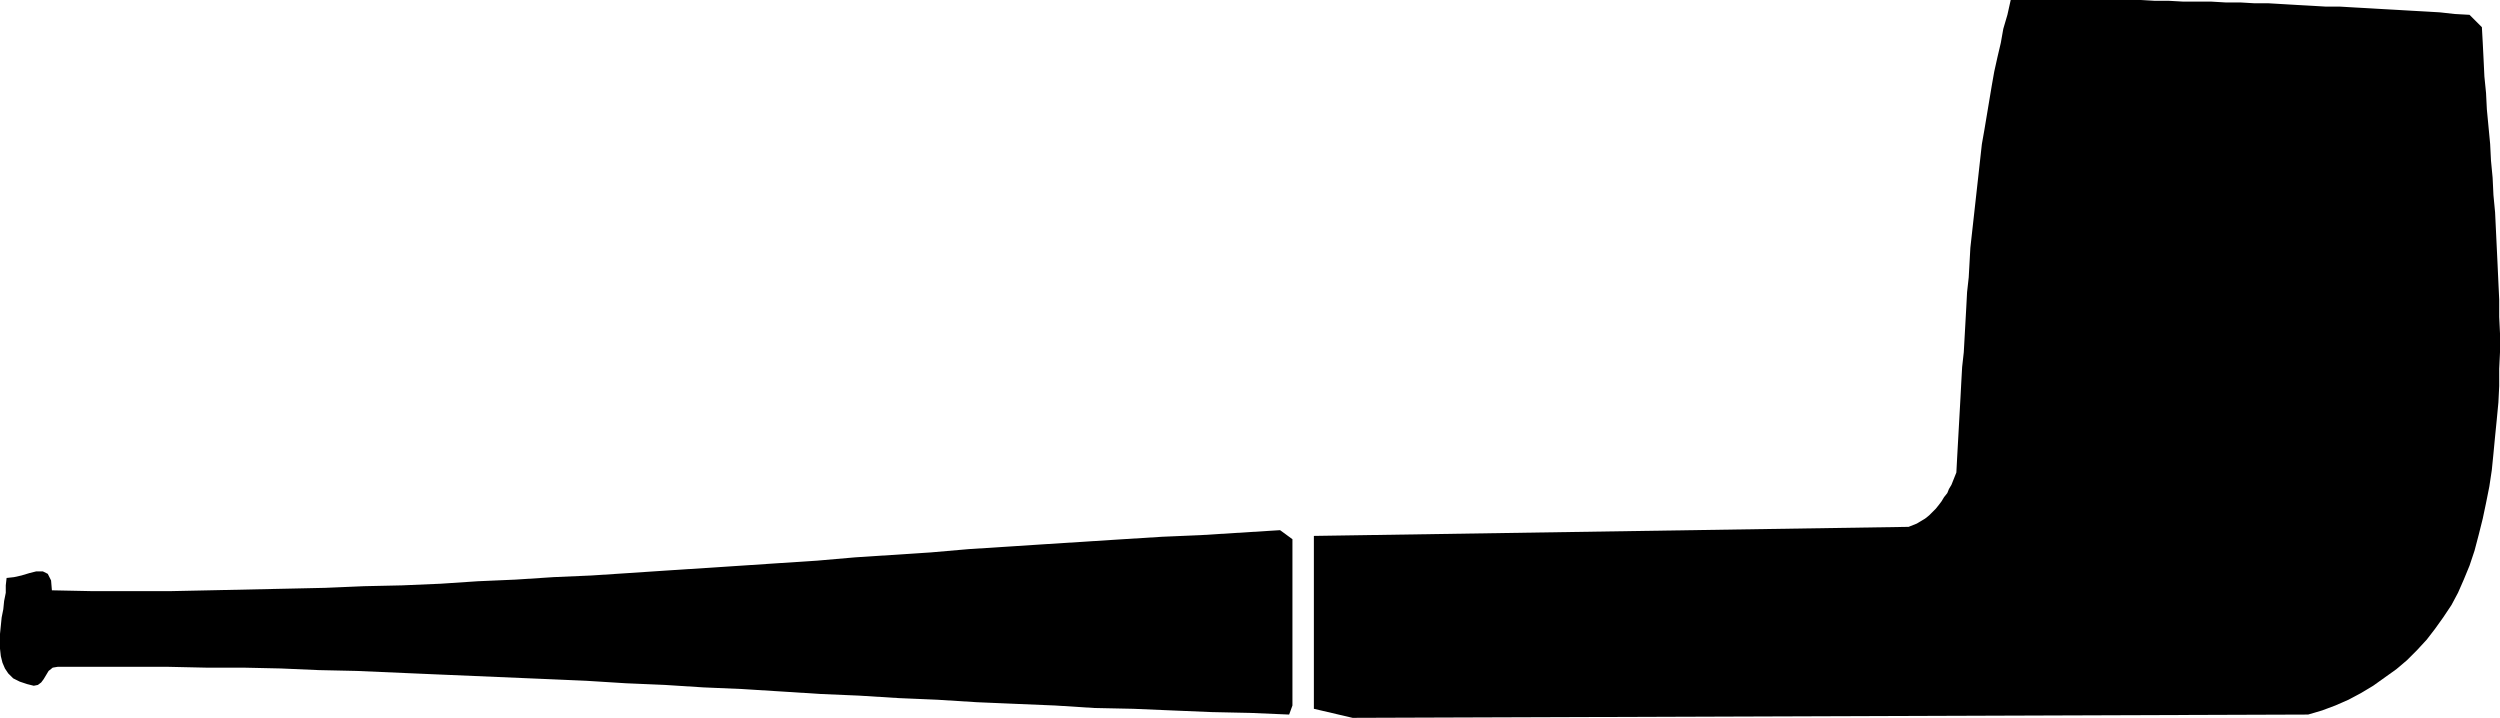
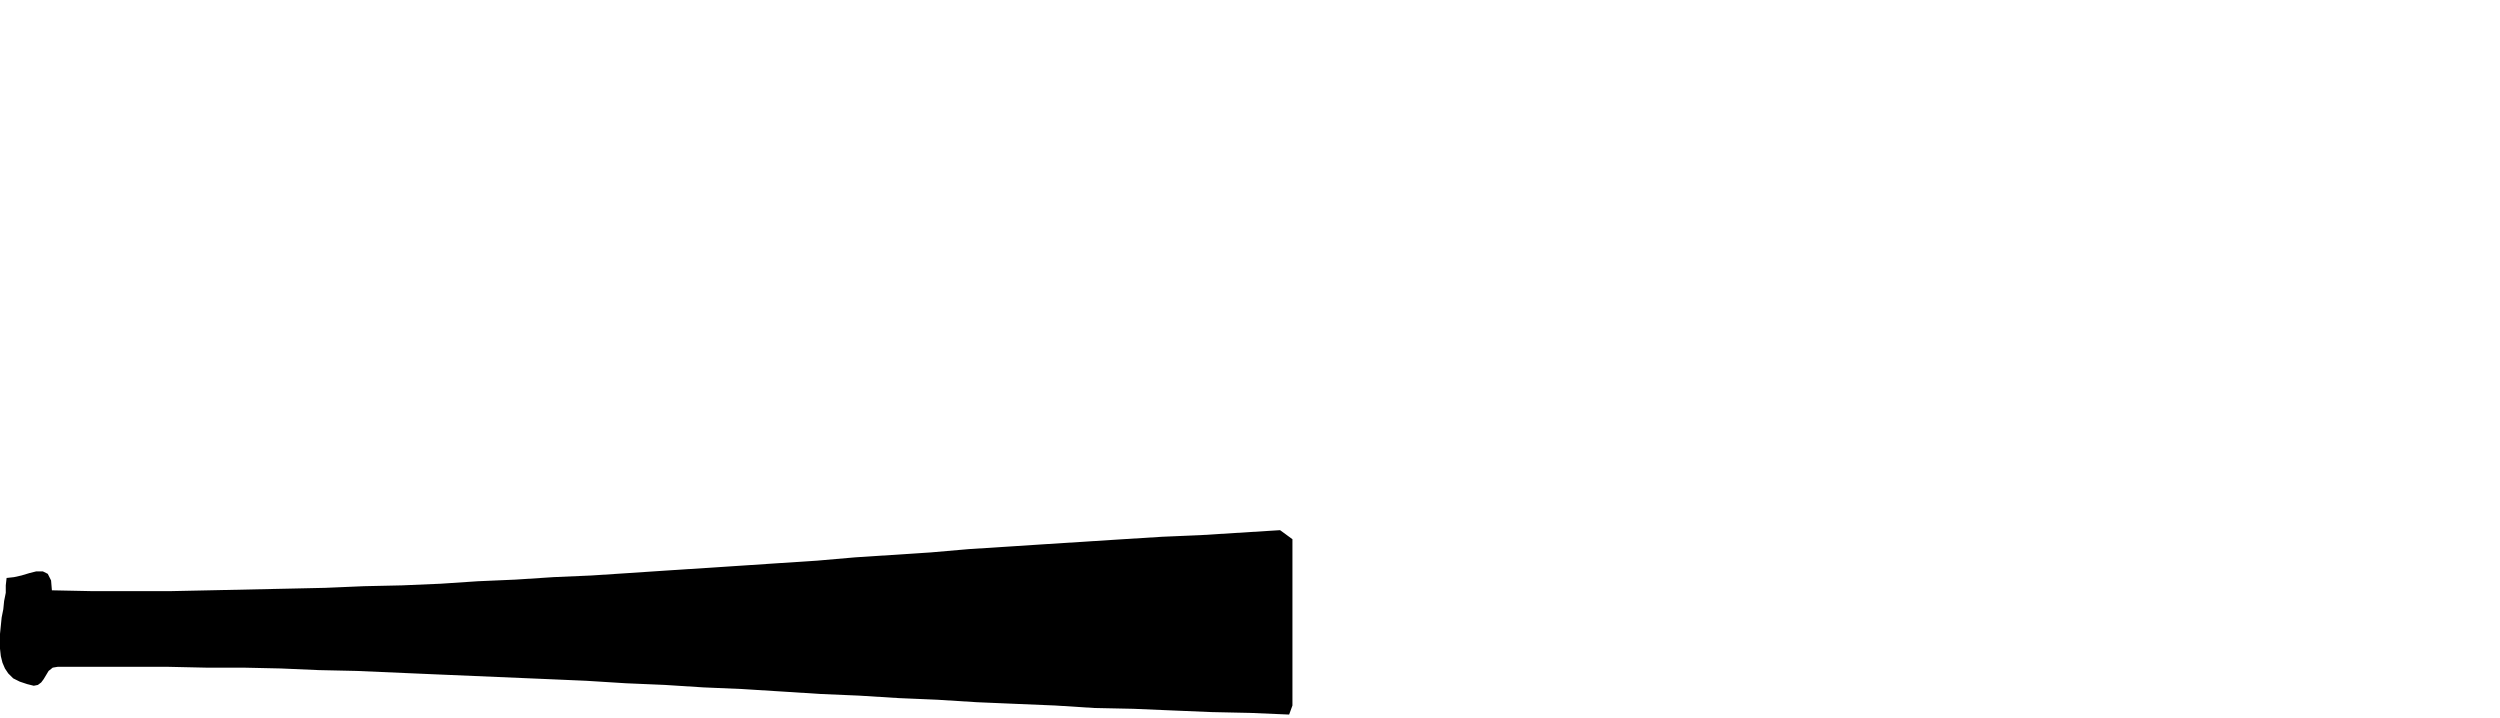
<svg xmlns="http://www.w3.org/2000/svg" xmlns:ns1="http://sodipodi.sourceforge.net/DTD/sodipodi-0.dtd" xmlns:ns2="http://www.inkscape.org/namespaces/inkscape" version="1.0" width="129.766mm" height="37.262mm" id="svg2" ns1:docname="Pipe 18.wmf">
  <ns1:namedview id="namedview2" pagecolor="#ffffff" bordercolor="#000000" borderopacity="0.25" ns2:showpageshadow="2" ns2:pageopacity="0.0" ns2:pagecheckerboard="0" ns2:deskcolor="#d1d1d1" ns2:document-units="mm" />
  <defs id="defs1">
    <pattern id="WMFhbasepattern" patternUnits="userSpaceOnUse" width="6" height="6" x="0" y="0" />
  </defs>
-   <path style="fill:#000000;fill-opacity:1;fill-rule:evenodd;stroke:none" d="m 486.9,5.33 -2.424,-2.423 -2.909,-0.162 -2.909,-0.323 -2.747,-0.162 -2.909,-0.162 -2.747,-0.162 -2.909,-0.162 -2.747,-0.162 -2.909,-0.162 -2.747,-0.162 h -2.747 l -2.747,-0.162 -2.909,-0.162 -2.747,-0.162 -2.747,-0.162 h -2.747 l -2.747,-0.162 h -2.909 l -2.747,-0.162 h -2.747 -2.747 l -2.909,-0.162 h -2.747 L 419.998,0 h -2.909 -2.747 -2.747 -2.909 -2.747 -2.909 -2.747 -2.909 -2.909 l -0.646,2.907 -0.808,2.746 -0.485,2.746 -0.646,2.746 -0.646,2.907 -0.485,2.746 -0.485,2.907 -0.485,2.907 -0.485,2.907 -0.485,2.746 -0.323,2.907 -0.323,2.907 -0.323,2.907 -0.323,2.907 -0.323,2.907 -0.323,2.907 -0.323,2.907 -0.162,2.907 -0.162,2.907 -0.323,2.907 -0.162,3.069 -0.162,2.907 -0.162,2.907 -0.162,2.907 -0.323,2.907 -0.162,2.907 -0.162,3.069 -0.162,2.907 -0.162,2.907 -0.162,2.907 -0.162,2.907 -0.162,3.069 -0.323,0.808 -0.323,0.808 -0.323,0.808 -0.485,0.808 -0.323,0.808 -0.646,0.808 -0.485,0.808 -0.485,0.646 -0.646,0.808 -0.646,0.646 -0.646,0.646 -0.808,0.646 -0.808,0.485 -0.808,0.485 -0.808,0.323 -0.808,0.323 -116.675,1.777 v 33.916 l 7.595,1.777 187.456,-0.646 2.747,-0.808 2.586,-0.969 2.586,-1.131 2.424,-1.292 2.424,-1.454 2.262,-1.615 2.262,-1.615 2.101,-1.777 1.939,-1.938 1.939,-2.1 1.616,-2.1 1.616,-2.261 1.616,-2.423 1.293,-2.423 1.131,-2.584 1.131,-2.746 0.97,-2.907 0.808,-3.069 0.808,-3.23 0.646,-3.069 0.646,-3.23 0.485,-3.23 0.323,-3.23 0.323,-3.392 0.323,-3.23 0.323,-3.392 0.162,-3.23 v -3.392 l 0.162,-3.392 v -3.392 l -0.162,-3.392 v -3.392 l -0.162,-3.392 -0.162,-3.553 -0.162,-3.392 -0.162,-3.392 -0.162,-3.392 -0.323,-3.392 -0.162,-3.392 -0.323,-3.392 -0.162,-3.23 -0.323,-3.392 -0.323,-3.392 -0.162,-3.23 -0.323,-3.23 -0.162,-3.392 -0.162,-3.23 z" id="path1" />
  <path style="fill:#000000;fill-opacity:1;fill-rule:evenodd;stroke:none" d="m 251.126,104.009 -7.757,0.485 -7.757,0.485 -7.595,0.323 -7.757,0.485 -7.595,0.485 -7.595,0.485 -7.434,0.485 -7.595,0.485 -7.434,0.646 -7.434,0.485 -7.434,0.485 -7.434,0.646 -7.434,0.485 -7.272,0.485 -7.434,0.485 -7.434,0.485 -7.272,0.485 -7.434,0.485 -7.434,0.323 -7.434,0.485 -7.434,0.323 -7.272,0.485 -7.595,0.323 -7.434,0.162 -7.595,0.323 -7.434,0.162 -7.595,0.162 -7.595,0.162 -7.757,0.162 H 25.856 18.099 l -7.918,-0.162 -0.162,-1.938 -0.646,-1.292 -0.97,-0.485 H 7.11 l -1.293,0.323 -1.616,0.485 -1.454,0.323 -1.454,0.162 -0.162,1.454 v 1.454 l -0.323,1.615 -0.162,1.615 -0.323,1.615 -0.162,1.615 L 0,124.358 v 1.454 1.454 l 0.162,1.454 0.323,1.292 0.485,1.131 0.646,0.969 0.97,0.969 1.293,0.646 1.454,0.485 1.293,0.323 0.808,-0.162 0.646,-0.485 0.485,-0.646 0.485,-0.808 0.485,-0.808 0.808,-0.646 0.97,-0.162 h 7.11 7.272 7.272 l 7.434,0.162 h 7.272 l 7.434,0.162 7.434,0.323 7.434,0.162 7.434,0.323 7.434,0.323 7.595,0.323 7.595,0.323 7.595,0.323 7.434,0.323 7.757,0.485 7.595,0.323 7.595,0.485 7.595,0.323 7.757,0.485 7.595,0.485 7.595,0.323 7.757,0.485 7.595,0.323 7.757,0.485 7.595,0.323 7.757,0.323 7.595,0.485 7.757,0.162 7.595,0.323 7.757,0.323 7.595,0.162 7.595,0.323 0.646,-1.777 v -32.624 z" id="path2" />
</svg>